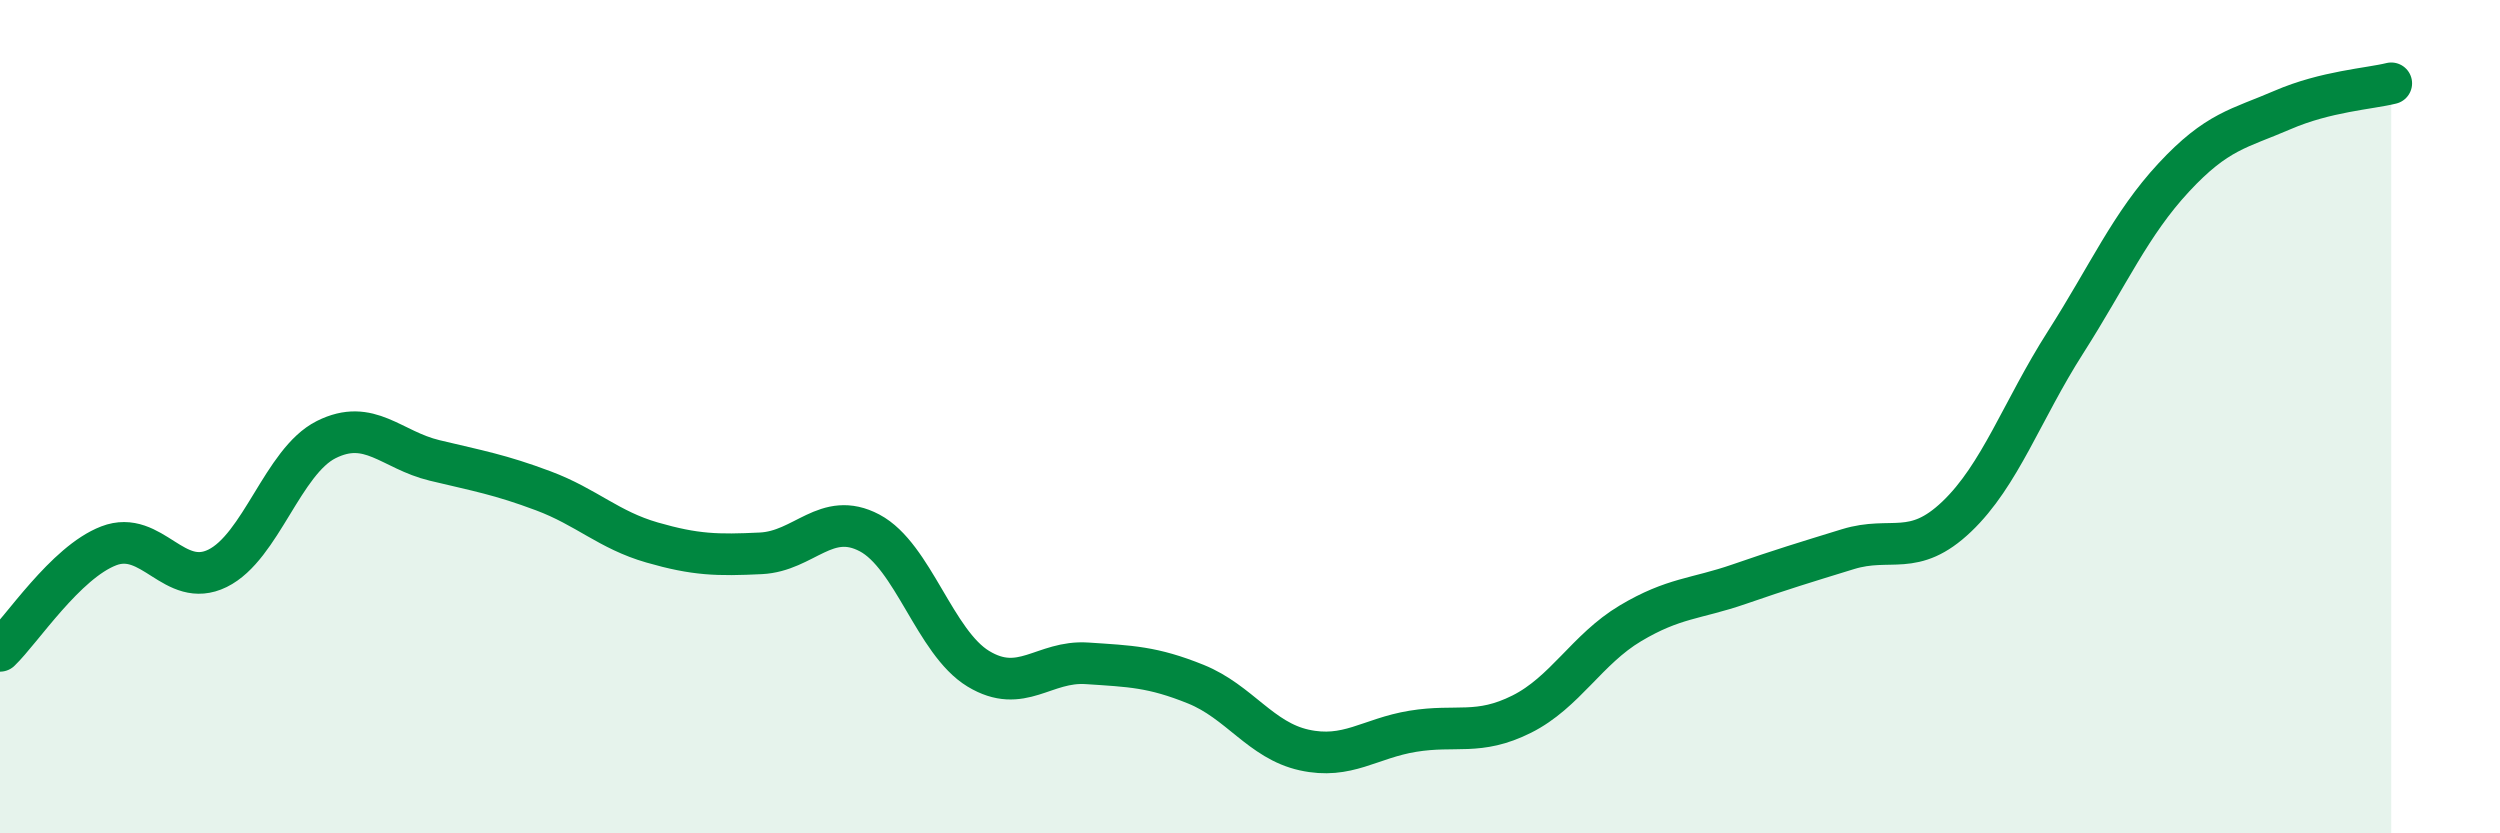
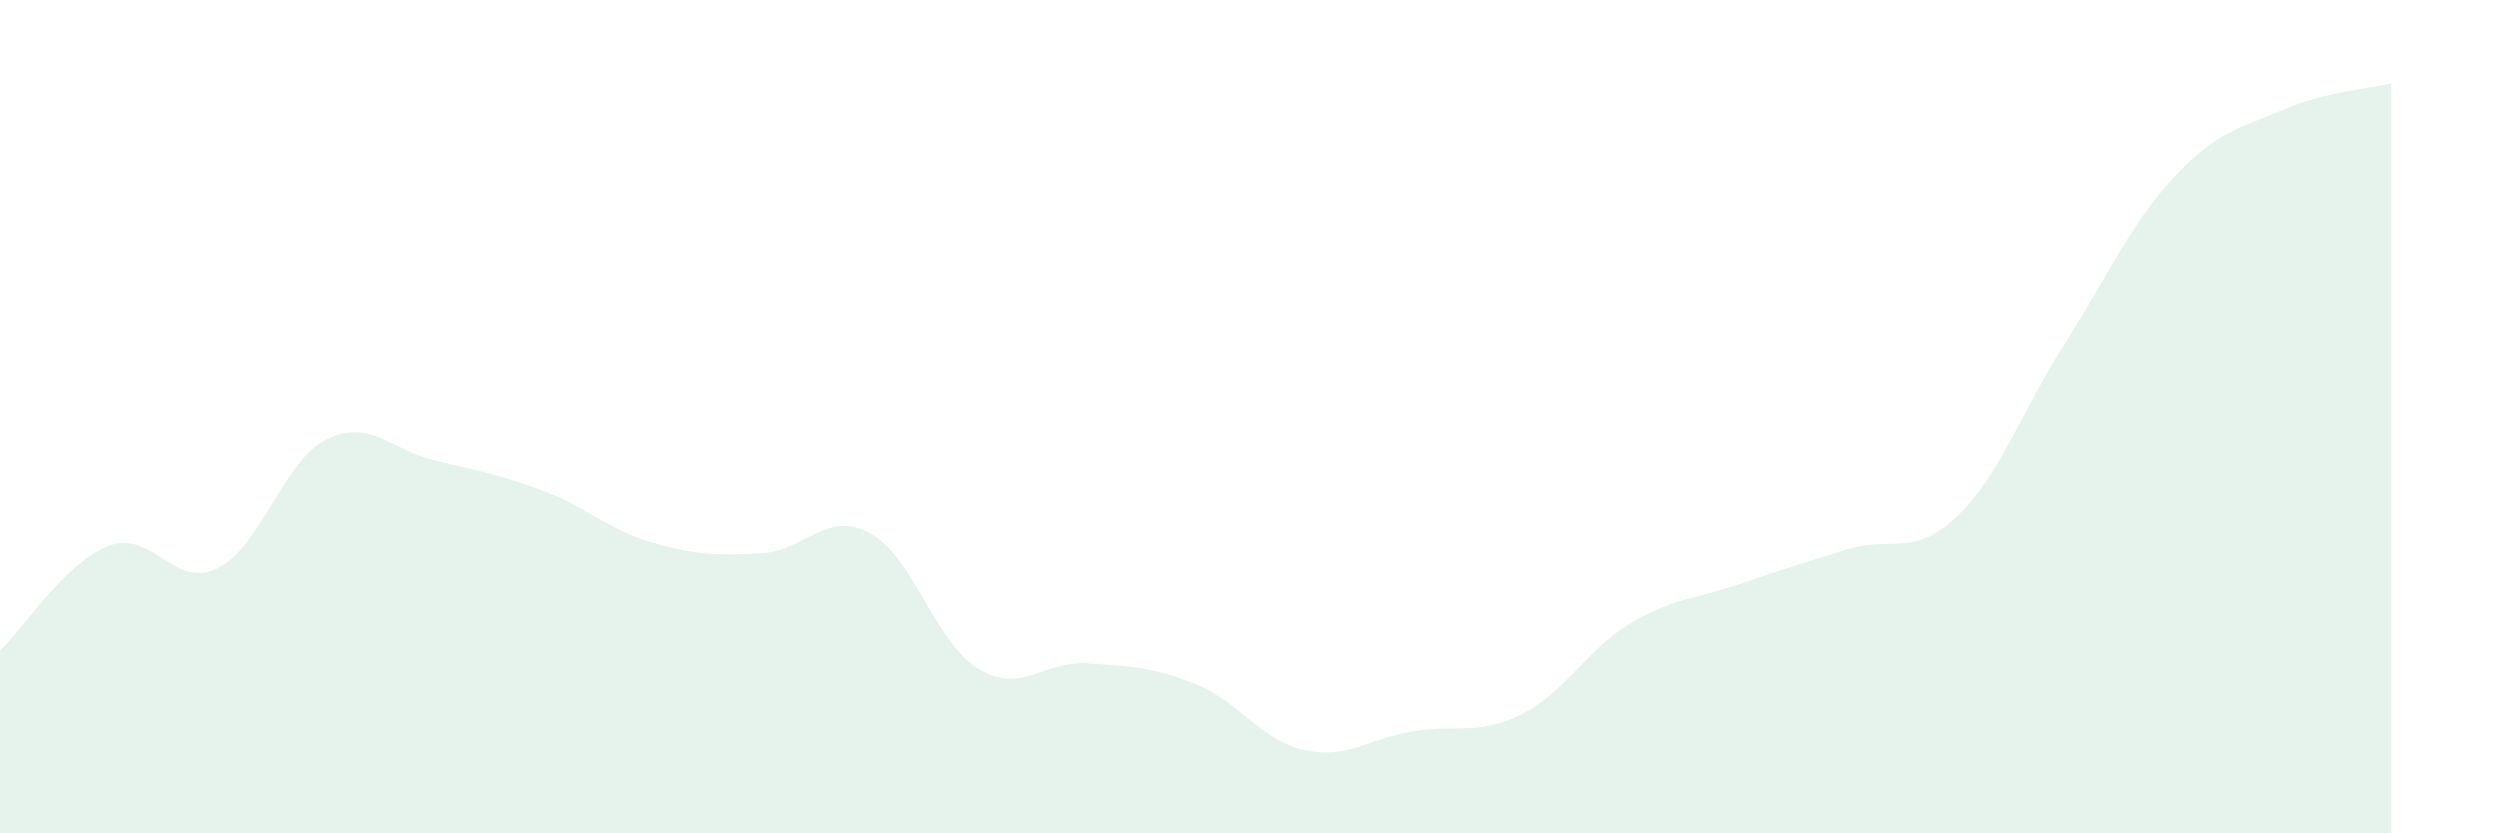
<svg xmlns="http://www.w3.org/2000/svg" width="60" height="20" viewBox="0 0 60 20">
  <path d="M 0,15.62 C 0.52,15.12 1.57,13.5 2.61,13.1 C 3.65,12.7 4.18,14.15 5.22,13.64 C 6.26,13.13 6.79,11.07 7.83,10.55 C 8.87,10.03 9.39,10.8 10.43,11.05 C 11.47,11.3 12,11.39 13.04,11.78 C 14.08,12.17 14.61,12.72 15.65,13.02 C 16.69,13.32 17.22,13.33 18.26,13.28 C 19.3,13.23 19.83,12.24 20.87,12.79 C 21.91,13.34 22.44,15.42 23.48,16.05 C 24.52,16.68 25.05,15.85 26.09,15.92 C 27.13,15.99 27.66,16 28.7,16.42 C 29.74,16.84 30.26,17.77 31.3,18 C 32.34,18.23 32.87,17.72 33.91,17.55 C 34.95,17.38 35.48,17.66 36.52,17.14 C 37.56,16.62 38.09,15.58 39.13,14.96 C 40.17,14.34 40.7,14.38 41.74,14.02 C 42.78,13.66 43.31,13.5 44.35,13.18 C 45.39,12.86 45.92,13.39 46.96,12.4 C 48,11.41 48.53,9.85 49.57,8.22 C 50.61,6.59 51.13,5.38 52.17,4.26 C 53.21,3.14 53.74,3.09 54.78,2.64 C 55.82,2.19 56.87,2.13 57.39,2L57.39 20L0 20Z" fill="#008740" opacity="0.1" stroke-linecap="round" stroke-linejoin="round" />
-   <path d="M 0,15.62 C 0.52,15.12 1.57,13.5 2.61,13.1 C 3.65,12.7 4.18,14.15 5.22,13.64 C 6.26,13.13 6.79,11.07 7.83,10.55 C 8.87,10.03 9.39,10.8 10.43,11.05 C 11.47,11.3 12,11.39 13.04,11.78 C 14.08,12.17 14.61,12.72 15.65,13.02 C 16.69,13.32 17.22,13.33 18.26,13.28 C 19.3,13.23 19.83,12.24 20.87,12.79 C 21.91,13.34 22.44,15.42 23.48,16.05 C 24.52,16.68 25.05,15.85 26.09,15.92 C 27.13,15.99 27.66,16 28.7,16.42 C 29.74,16.84 30.26,17.77 31.3,18 C 32.34,18.23 32.87,17.72 33.91,17.55 C 34.95,17.38 35.48,17.66 36.52,17.14 C 37.56,16.62 38.09,15.58 39.13,14.96 C 40.17,14.34 40.7,14.38 41.74,14.02 C 42.78,13.66 43.31,13.5 44.35,13.18 C 45.39,12.86 45.92,13.39 46.96,12.4 C 48,11.41 48.53,9.85 49.57,8.22 C 50.61,6.59 51.13,5.38 52.17,4.26 C 53.21,3.14 53.74,3.09 54.78,2.64 C 55.82,2.19 56.87,2.13 57.39,2" stroke="#008740" stroke-width="1" fill="none" stroke-linecap="round" stroke-linejoin="round" />
</svg>